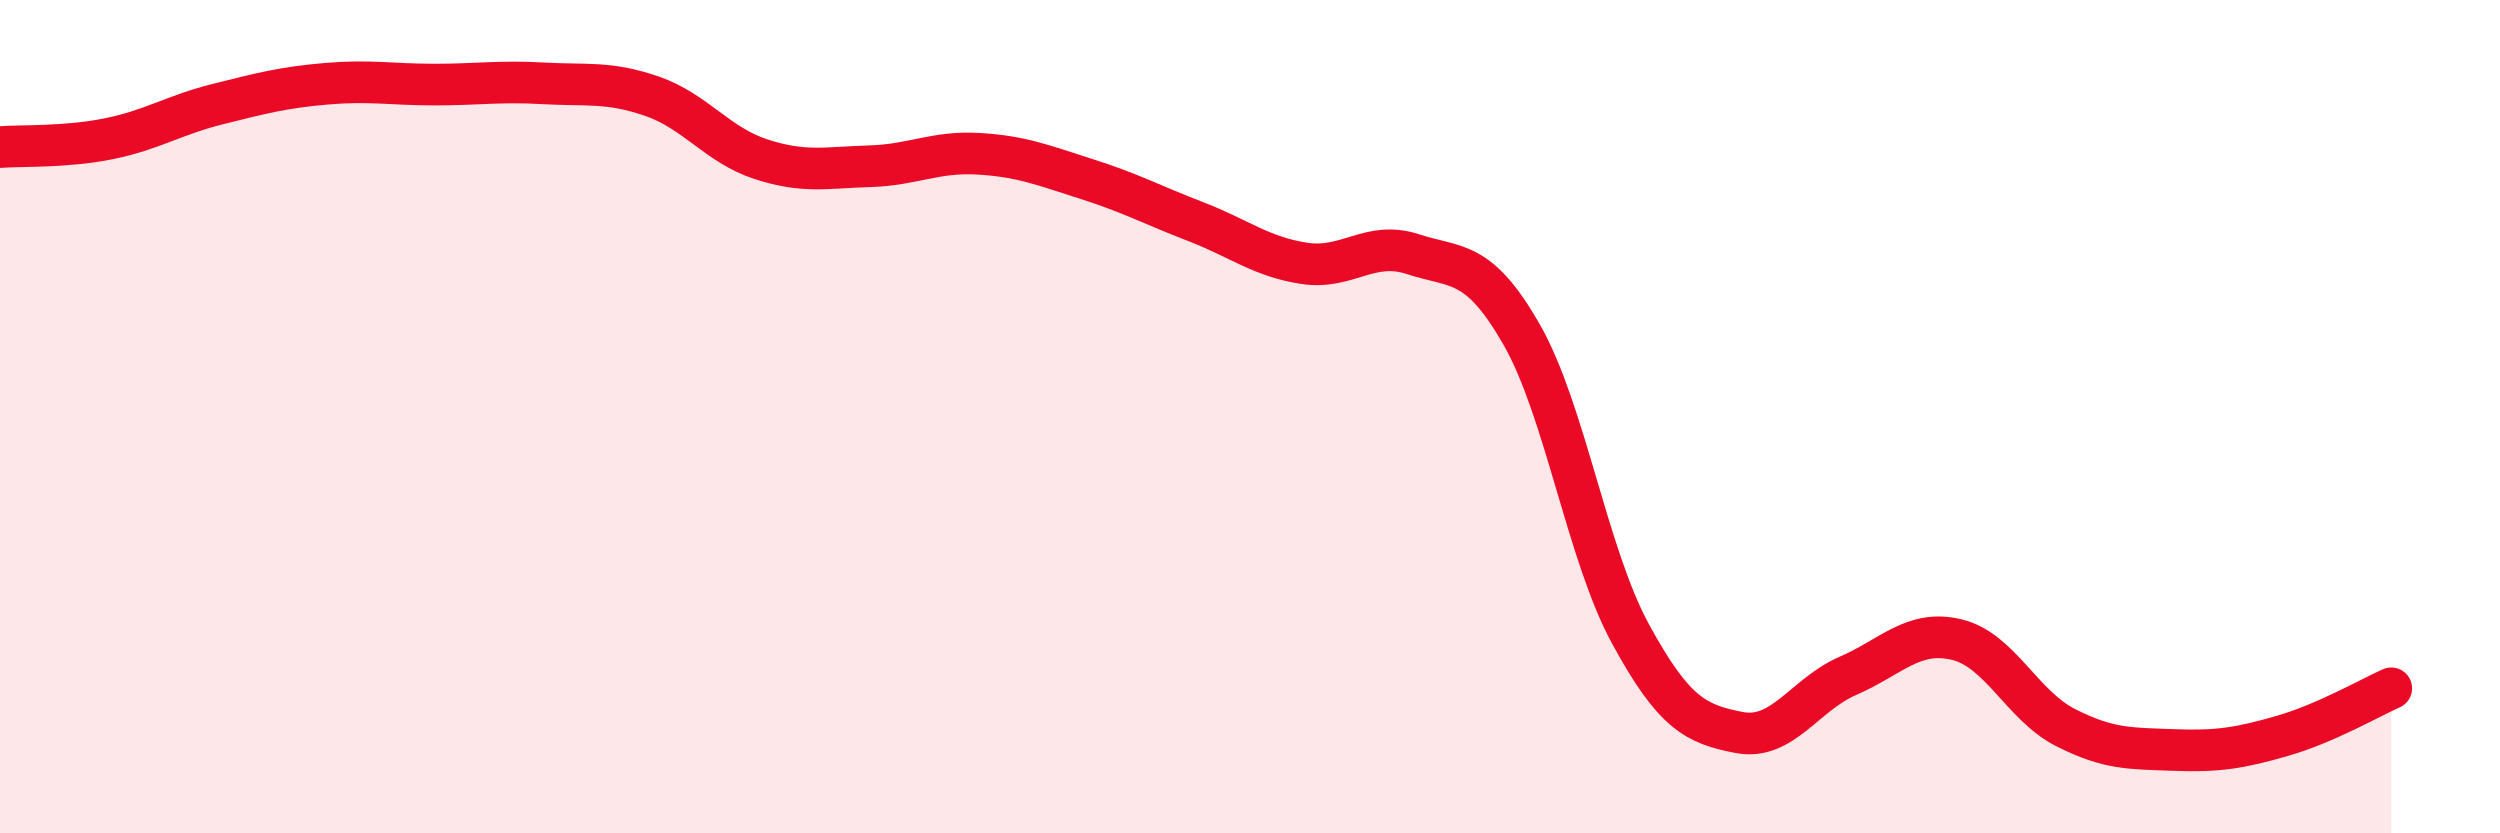
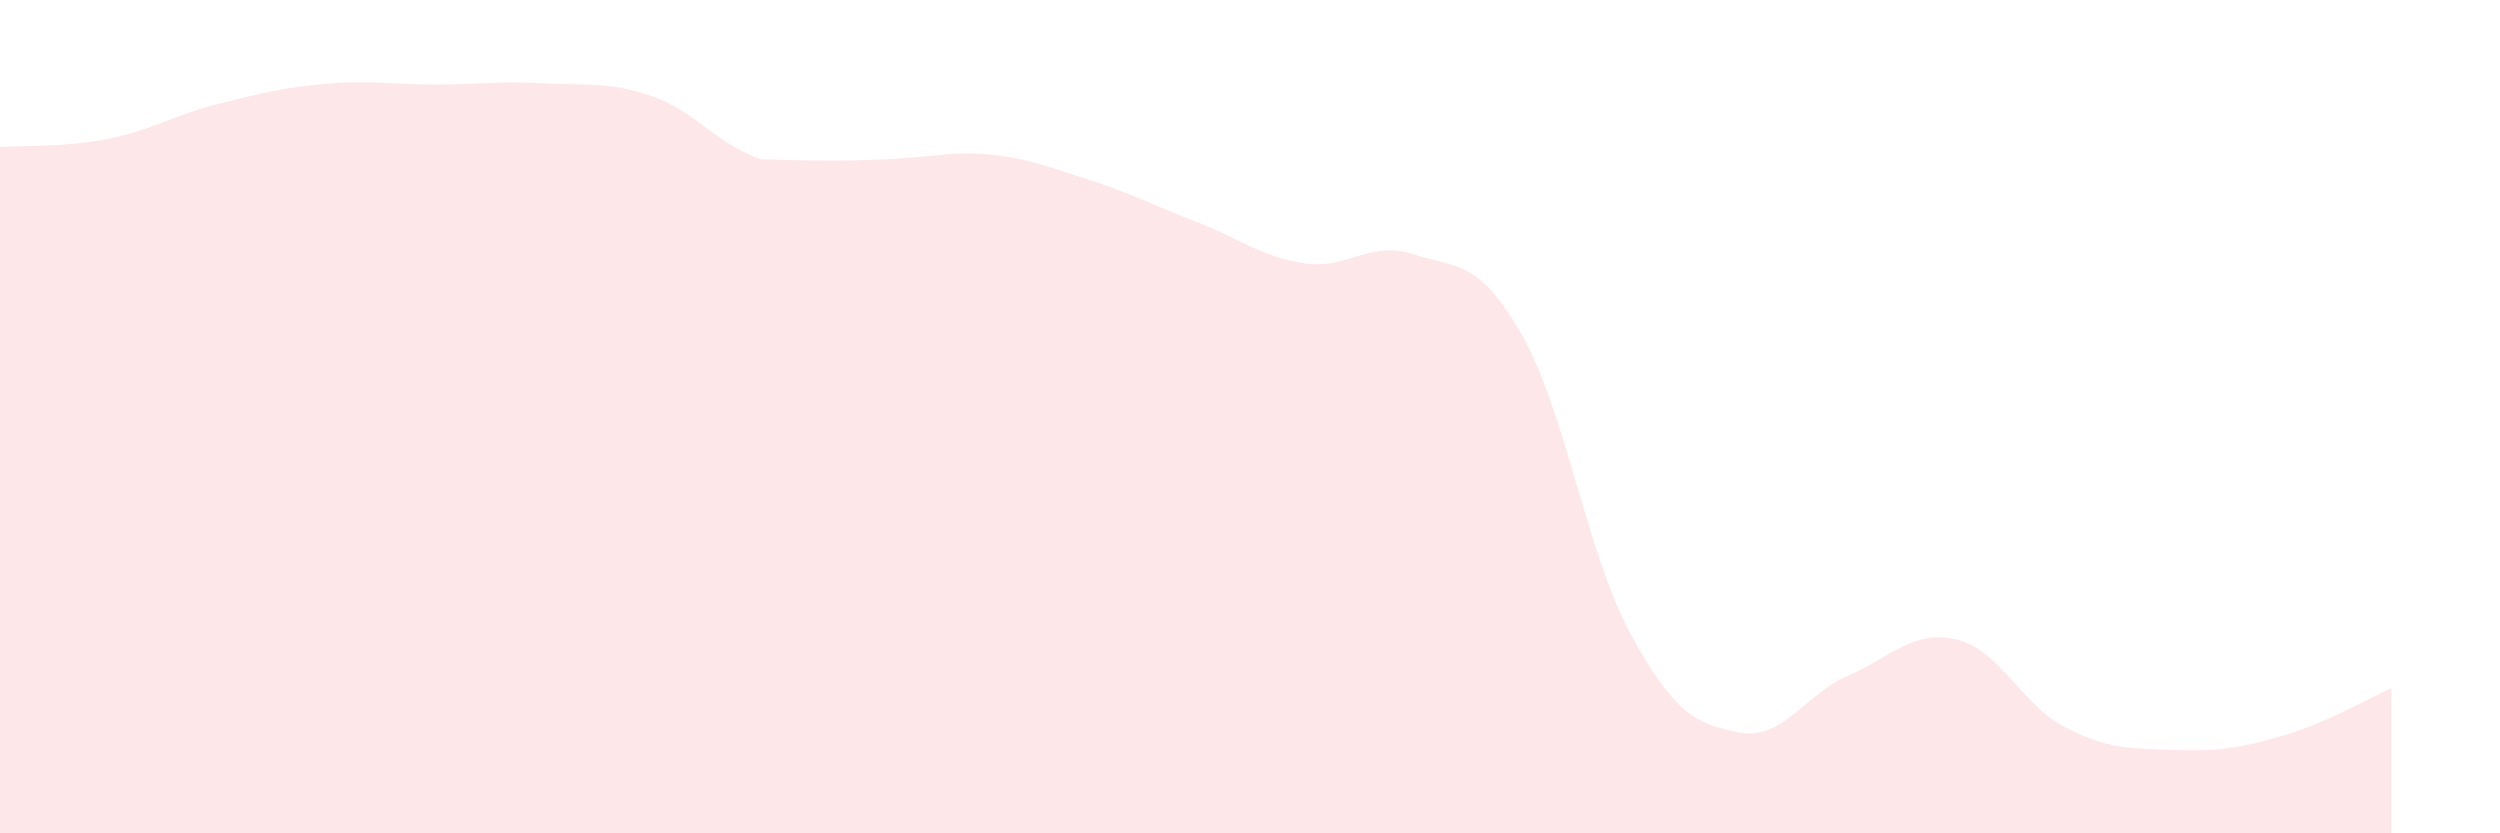
<svg xmlns="http://www.w3.org/2000/svg" width="60" height="20" viewBox="0 0 60 20">
-   <path d="M 0,3.53 C 0.52,3.49 1.57,3.54 2.61,3.33 C 3.65,3.12 4.18,2.76 5.22,2.5 C 6.26,2.24 6.79,2.1 7.83,2.01 C 8.87,1.92 9.39,2.03 10.43,2.03 C 11.47,2.03 12,1.94 13.04,2 C 14.08,2.06 14.61,1.95 15.65,2.31 C 16.69,2.67 17.22,3.48 18.26,3.82 C 19.3,4.16 19.83,4.02 20.87,3.99 C 21.91,3.96 22.44,3.63 23.48,3.69 C 24.52,3.75 25.05,3.97 26.09,4.3 C 27.13,4.63 27.66,4.92 28.7,5.32 C 29.74,5.72 30.26,6.16 31.3,6.32 C 32.34,6.48 32.87,5.76 33.91,6.1 C 34.95,6.44 35.48,6.21 36.52,8.03 C 37.56,9.85 38.09,13.3 39.13,15.21 C 40.17,17.12 40.7,17.38 41.74,17.58 C 42.78,17.78 43.31,16.67 44.35,16.22 C 45.39,15.77 45.92,15.1 46.96,15.35 C 48,15.6 48.53,16.93 49.57,17.46 C 50.61,17.99 51.13,17.96 52.17,18 C 53.21,18.04 53.74,17.96 54.78,17.66 C 55.82,17.36 56.87,16.75 57.39,16.52L57.39 20L0 20Z" fill="#EB0A25" opacity="0.1" stroke-linecap="round" stroke-linejoin="round" />
-   <path d="M 0,3.53 C 0.52,3.49 1.57,3.54 2.61,3.33 C 3.65,3.12 4.18,2.76 5.22,2.5 C 6.26,2.24 6.79,2.1 7.83,2.01 C 8.87,1.92 9.39,2.03 10.43,2.03 C 11.47,2.03 12,1.94 13.04,2 C 14.08,2.06 14.61,1.95 15.65,2.31 C 16.69,2.67 17.22,3.48 18.26,3.82 C 19.3,4.16 19.83,4.02 20.87,3.99 C 21.91,3.96 22.44,3.63 23.48,3.69 C 24.52,3.75 25.05,3.97 26.09,4.3 C 27.13,4.63 27.66,4.92 28.7,5.32 C 29.74,5.72 30.26,6.16 31.3,6.32 C 32.34,6.48 32.87,5.76 33.91,6.1 C 34.95,6.44 35.48,6.21 36.52,8.03 C 37.56,9.85 38.09,13.3 39.13,15.21 C 40.17,17.12 40.7,17.38 41.74,17.58 C 42.78,17.78 43.31,16.67 44.35,16.22 C 45.39,15.77 45.92,15.1 46.96,15.35 C 48,15.6 48.53,16.93 49.57,17.46 C 50.61,17.99 51.13,17.96 52.17,18 C 53.21,18.04 53.74,17.96 54.78,17.66 C 55.82,17.36 56.87,16.75 57.39,16.52" stroke="#EB0A25" stroke-width="1" fill="none" stroke-linecap="round" stroke-linejoin="round" />
+   <path d="M 0,3.53 C 0.52,3.49 1.57,3.54 2.61,3.33 C 3.65,3.12 4.18,2.76 5.22,2.5 C 6.26,2.24 6.79,2.1 7.83,2.01 C 8.87,1.92 9.39,2.03 10.43,2.03 C 11.47,2.03 12,1.94 13.04,2 C 14.08,2.06 14.61,1.95 15.65,2.31 C 16.69,2.67 17.22,3.48 18.26,3.82 C 21.91,3.96 22.44,3.63 23.48,3.69 C 24.52,3.75 25.05,3.97 26.09,4.3 C 27.13,4.63 27.66,4.92 28.7,5.32 C 29.74,5.72 30.26,6.16 31.3,6.32 C 32.34,6.48 32.87,5.76 33.91,6.1 C 34.95,6.44 35.48,6.21 36.52,8.03 C 37.56,9.85 38.09,13.3 39.13,15.21 C 40.17,17.12 40.7,17.38 41.74,17.58 C 42.78,17.78 43.31,16.67 44.35,16.22 C 45.39,15.77 45.92,15.1 46.96,15.35 C 48,15.6 48.53,16.93 49.57,17.46 C 50.61,17.99 51.13,17.96 52.17,18 C 53.21,18.04 53.74,17.96 54.78,17.66 C 55.82,17.36 56.87,16.75 57.39,16.52L57.39 20L0 20Z" fill="#EB0A25" opacity="0.1" stroke-linecap="round" stroke-linejoin="round" />
</svg>